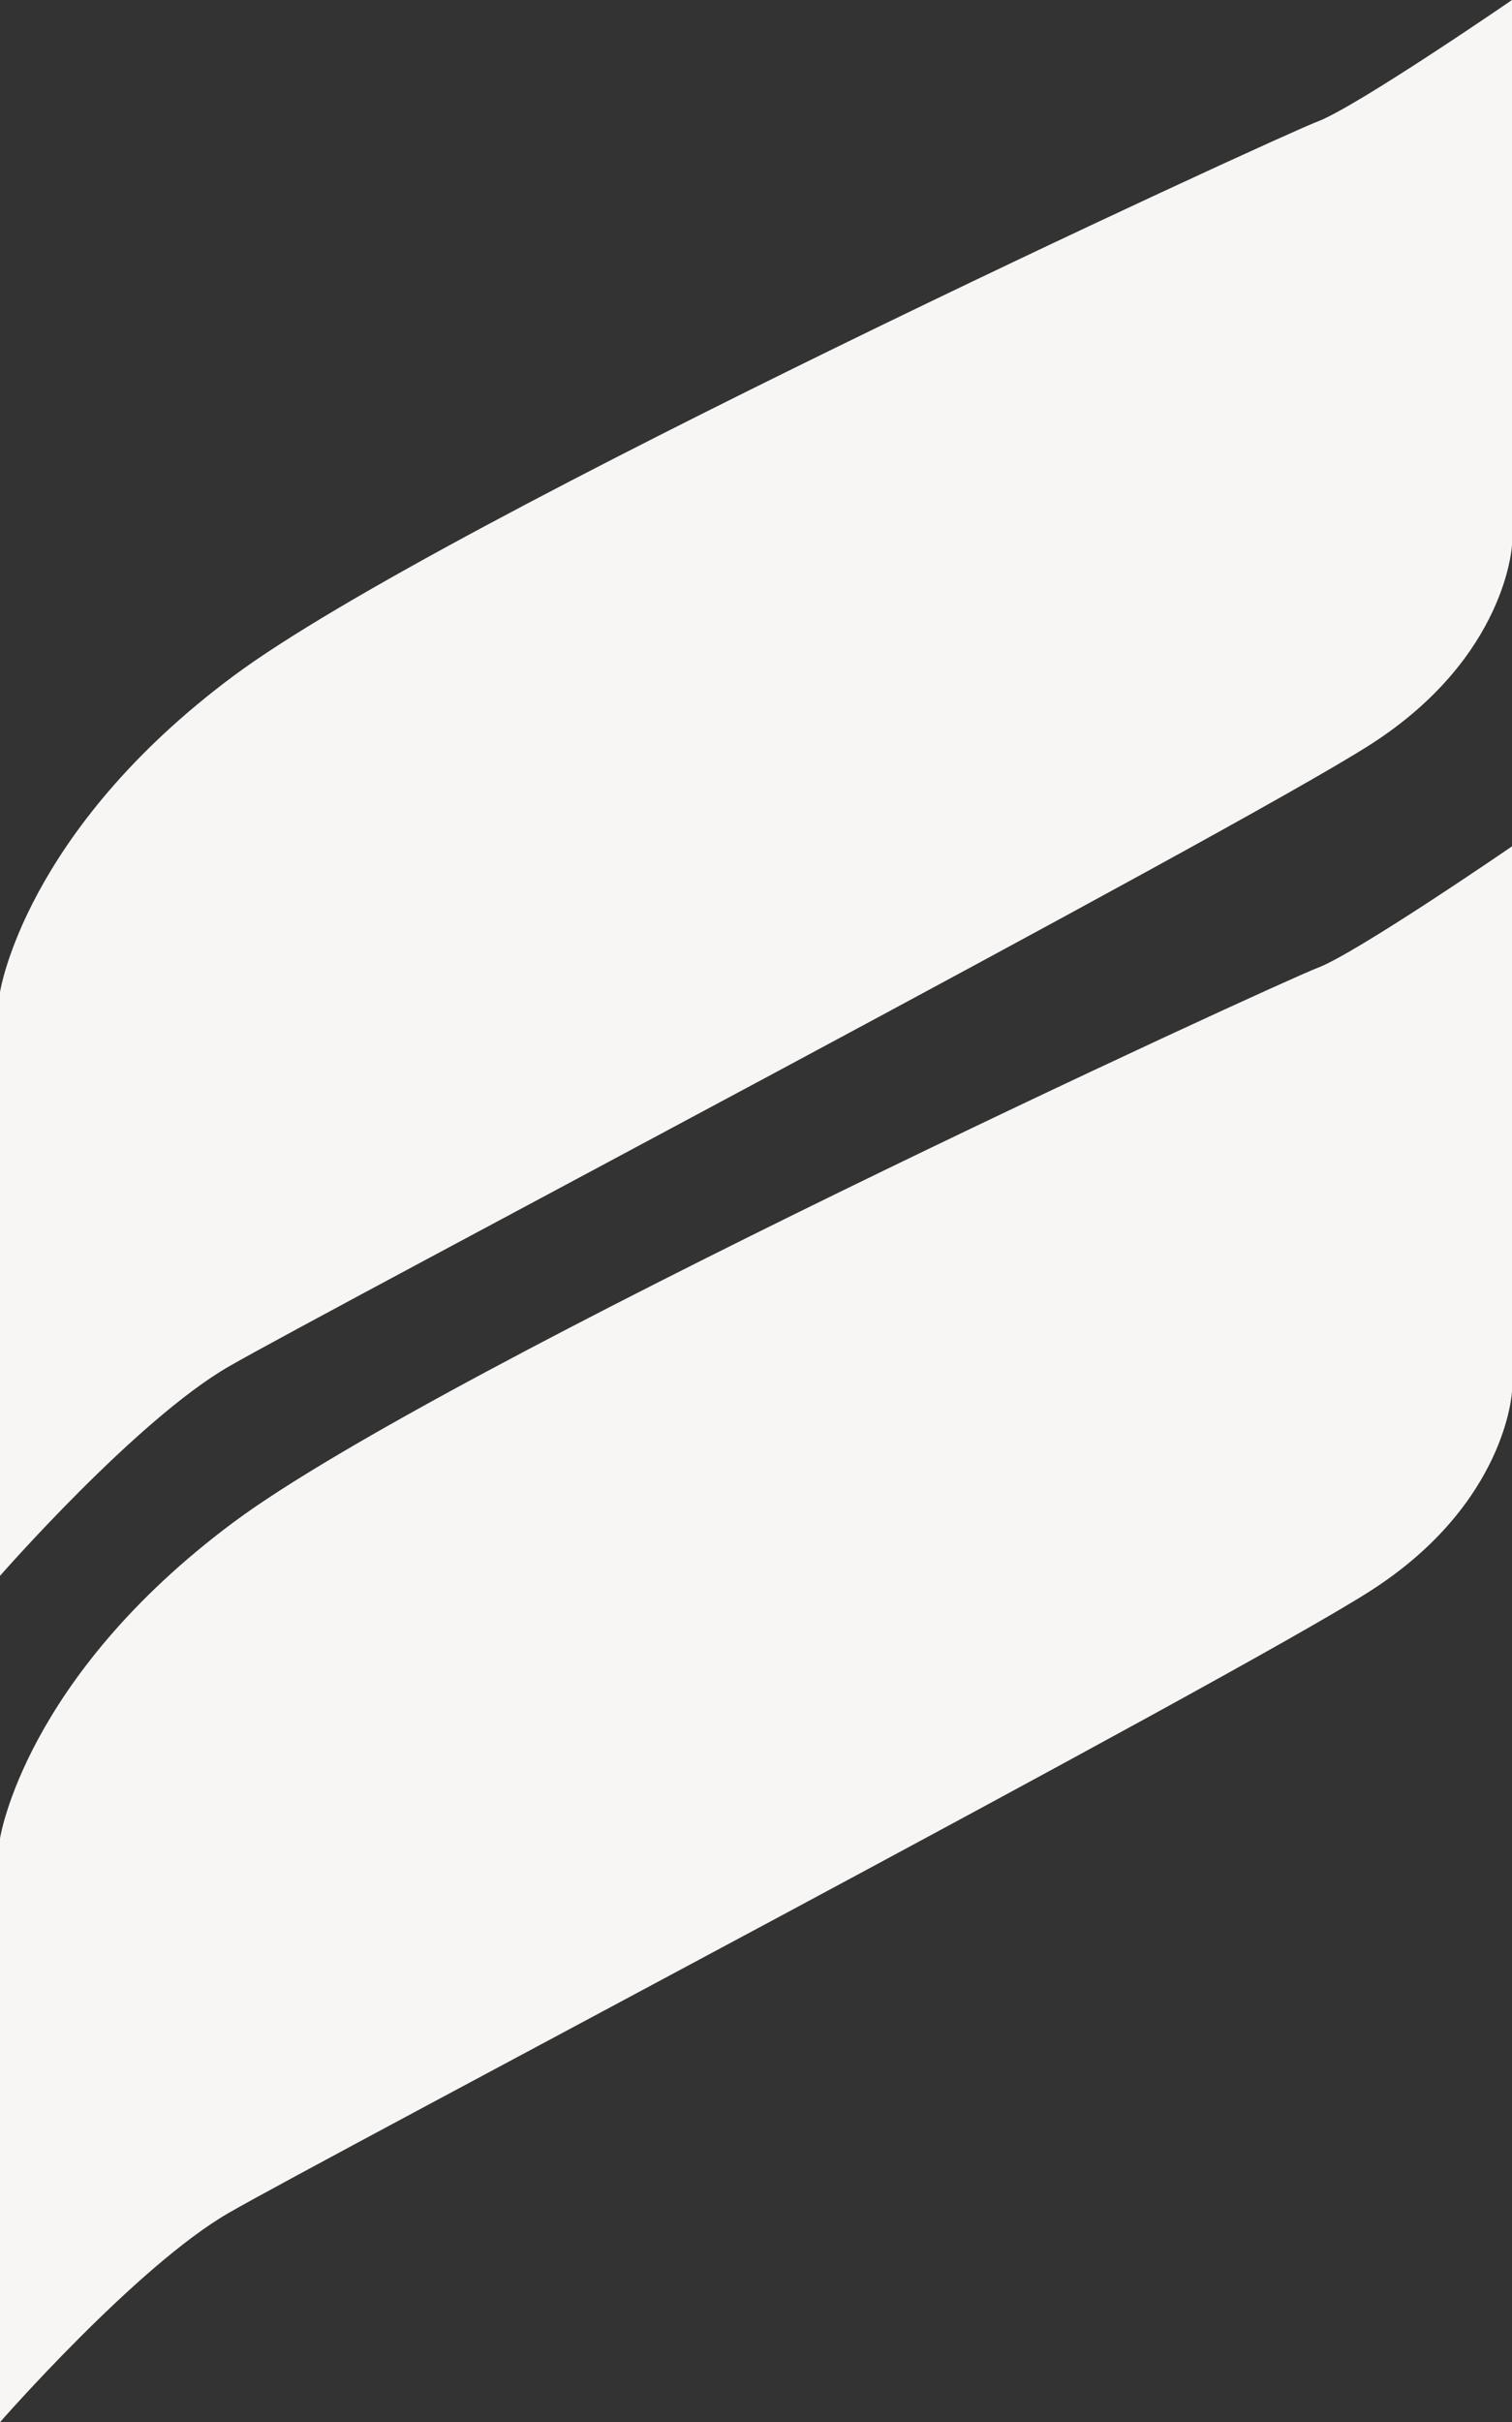
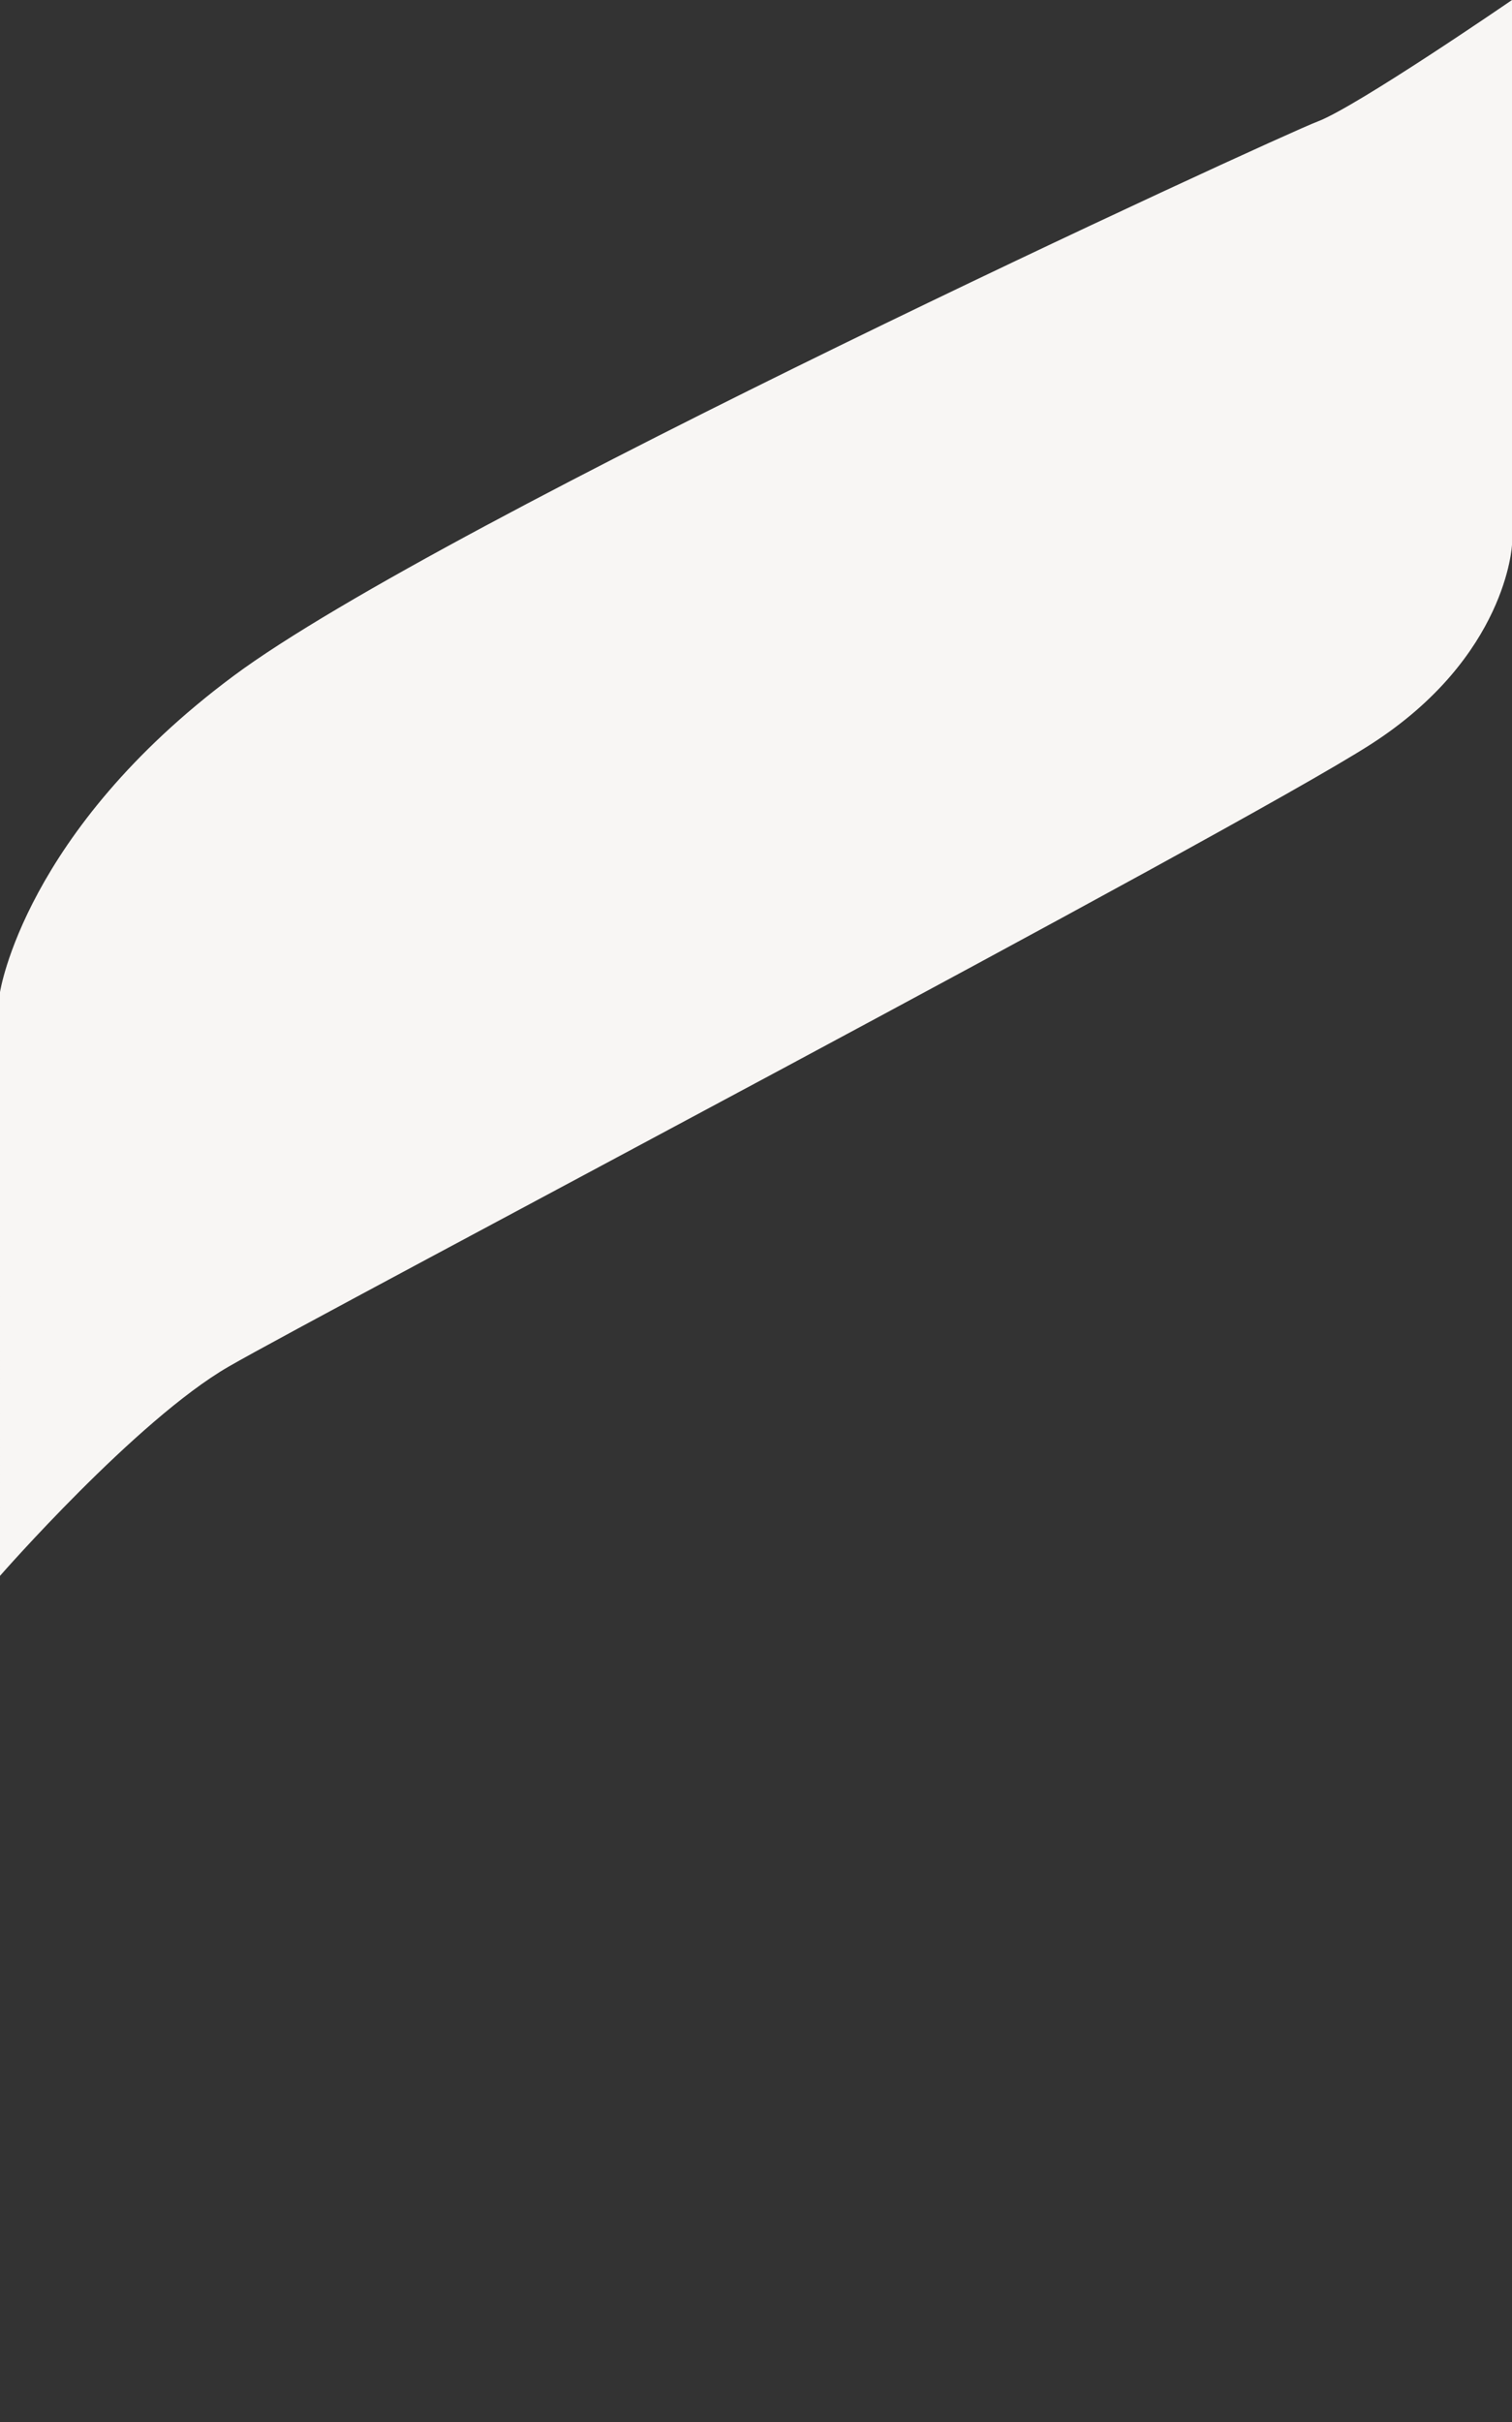
<svg xmlns="http://www.w3.org/2000/svg" viewBox="0 0 233.179 373.397">
  <rect x="0" y="0" width="233.179" height="373.397" fill="#333333" stroke="none" />
  <g fill="#f8f6f4" transform="translate(9371.5 -249.998)">
    <path d="M-9371.5 402.949s3.747-24.738 35.991-48.736 161.2-83.224 167.2-85.479 29.988-18.736 29.988-18.736v83.976s-.752 17.244-21.743 30.741-161.949 87.723-176.2 95.969-35.236 32.243-35.236 32.243Z" />
-     <path d="M-9371.5 533.417s3.747-24.738 35.991-48.736 161.2-83.224 167.2-85.479 29.989-18.736 29.989-18.736v83.976s-.752 17.244-21.743 30.741-161.949 87.723-176.2 95.969-35.237 32.243-35.237 32.243Z" />
  </g>
</svg>